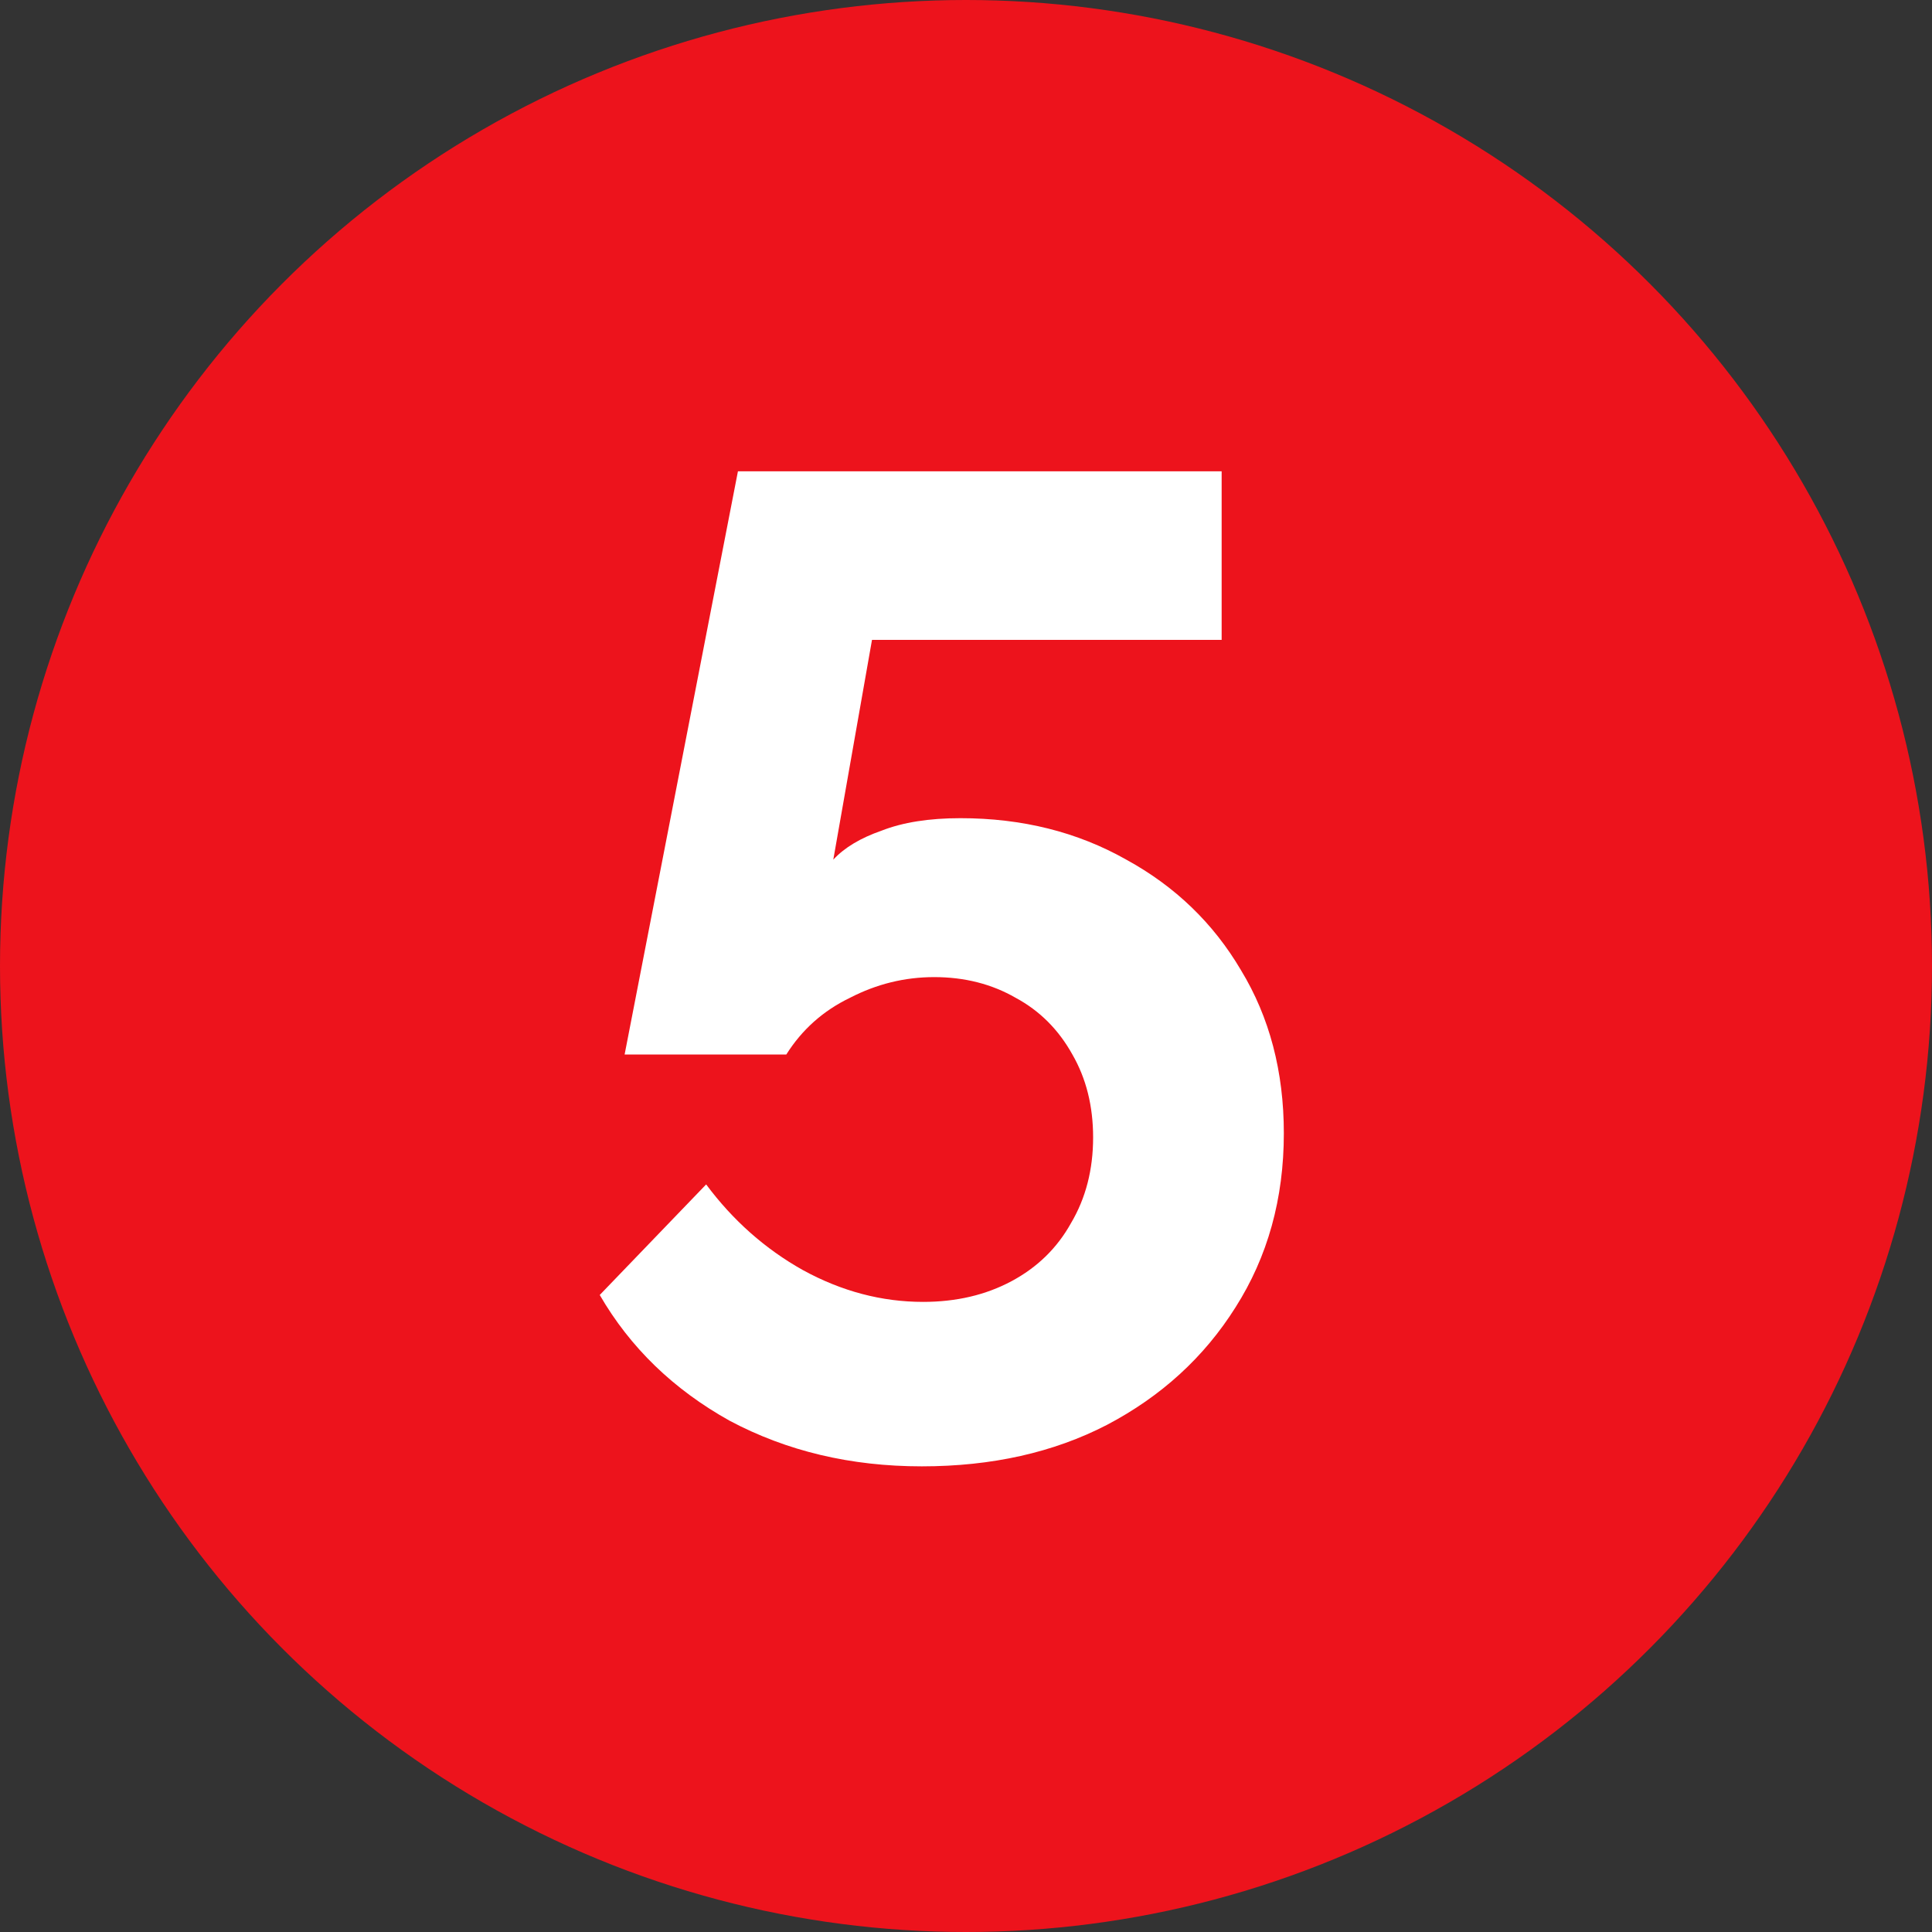
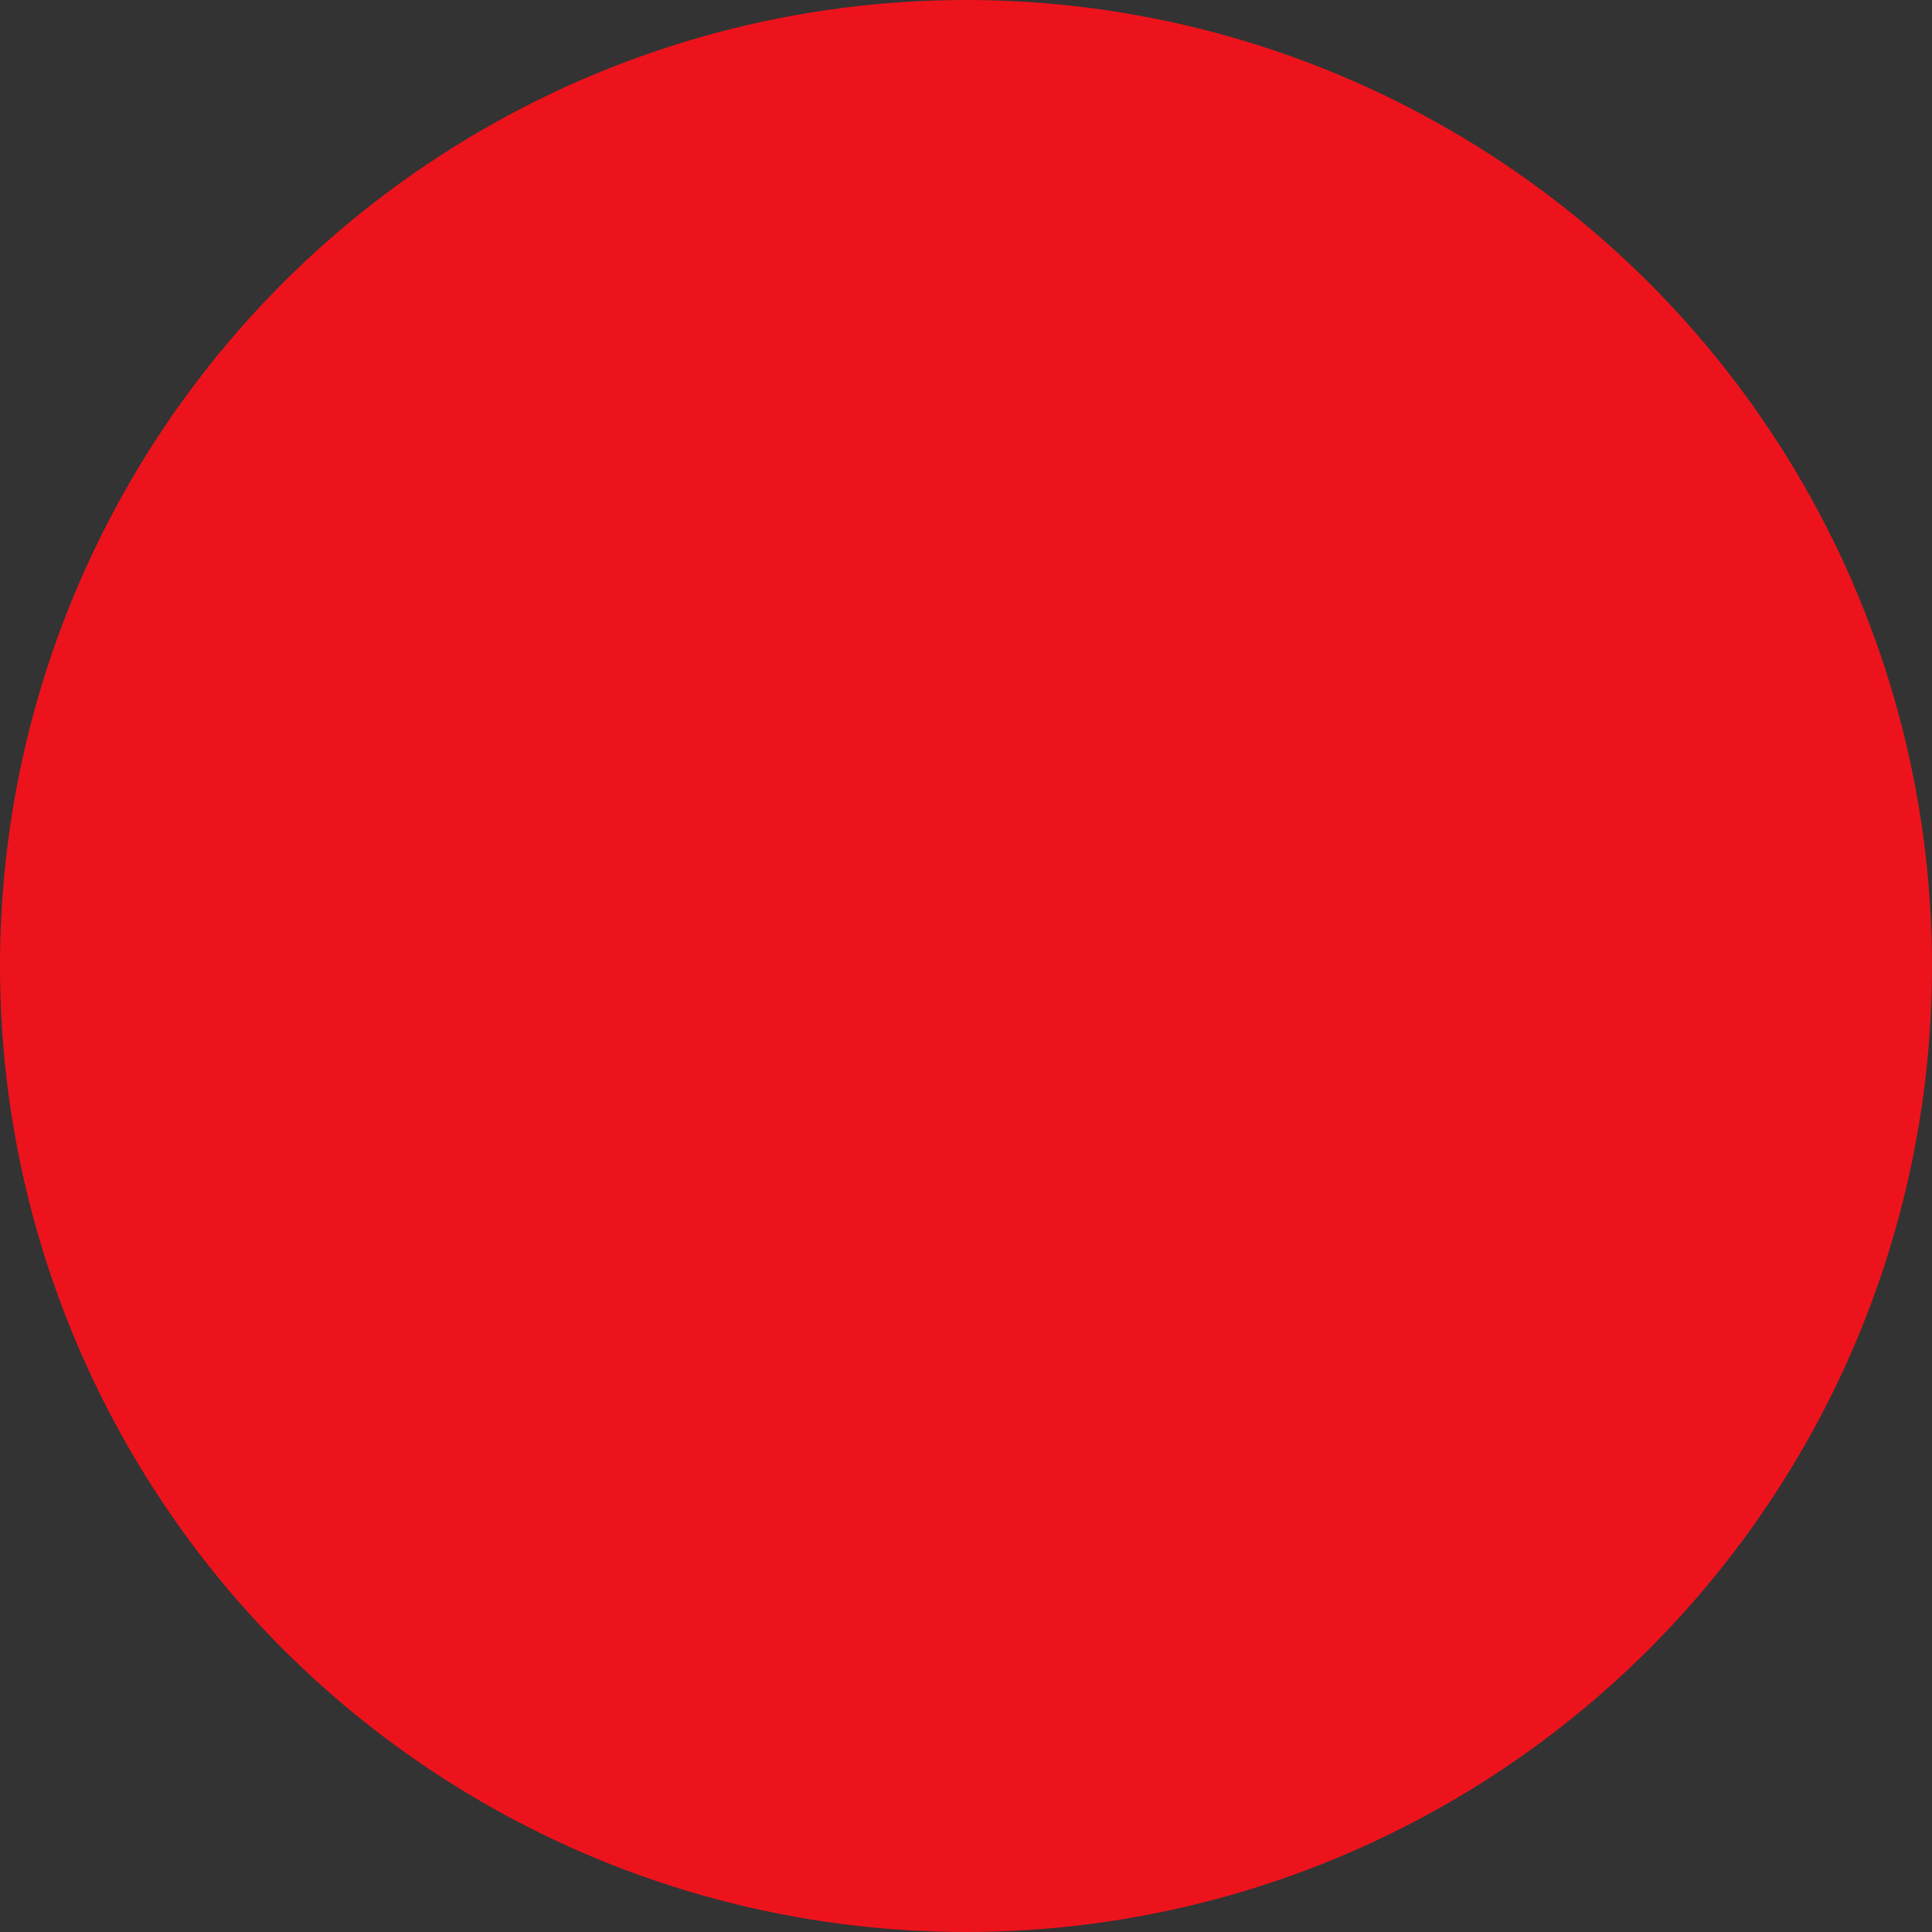
<svg xmlns="http://www.w3.org/2000/svg" width="137" height="137" viewBox="0 0 137 137" fill="none">
  <rect x="0" y="0" width="137" height="137" fill="#333333" stroke="none" />
  <circle cx="68.5" cy="68.5" r="68.5" fill="#ED131C" />
-   <path d="M65.362 103.98C60.331 103.98 55.791 102.902 51.74 100.746C47.755 98.525 44.684 95.552 42.528 91.828L50.074 83.988C51.969 86.536 54.255 88.561 56.934 90.064C59.678 91.567 62.52 92.318 65.46 92.318C67.812 92.318 69.903 91.828 71.732 90.848C73.561 89.868 74.966 88.496 75.946 86.732C76.991 84.968 77.514 82.943 77.514 80.656C77.514 78.435 77.024 76.475 76.044 74.776C75.064 73.012 73.725 71.673 72.026 70.758C70.327 69.778 68.4 69.288 66.244 69.288C64.153 69.288 62.161 69.778 60.266 70.758C58.371 71.673 56.869 73.012 55.758 74.776H44.292L52.328 33.42H86.628V45.376H61.834L59.09 60.958C59.874 60.109 61.017 59.423 62.52 58.9C64.023 58.312 65.885 58.018 68.106 58.018C72.483 58.018 76.403 58.998 79.866 60.958C83.329 62.853 86.04 65.466 88 68.798C90.025 72.13 91.038 75.985 91.038 80.362C91.038 85.001 89.895 89.117 87.608 92.71C85.387 96.238 82.349 99.015 78.494 101.04C74.705 103 70.327 103.98 65.362 103.98Z" fill="white" />
</svg>